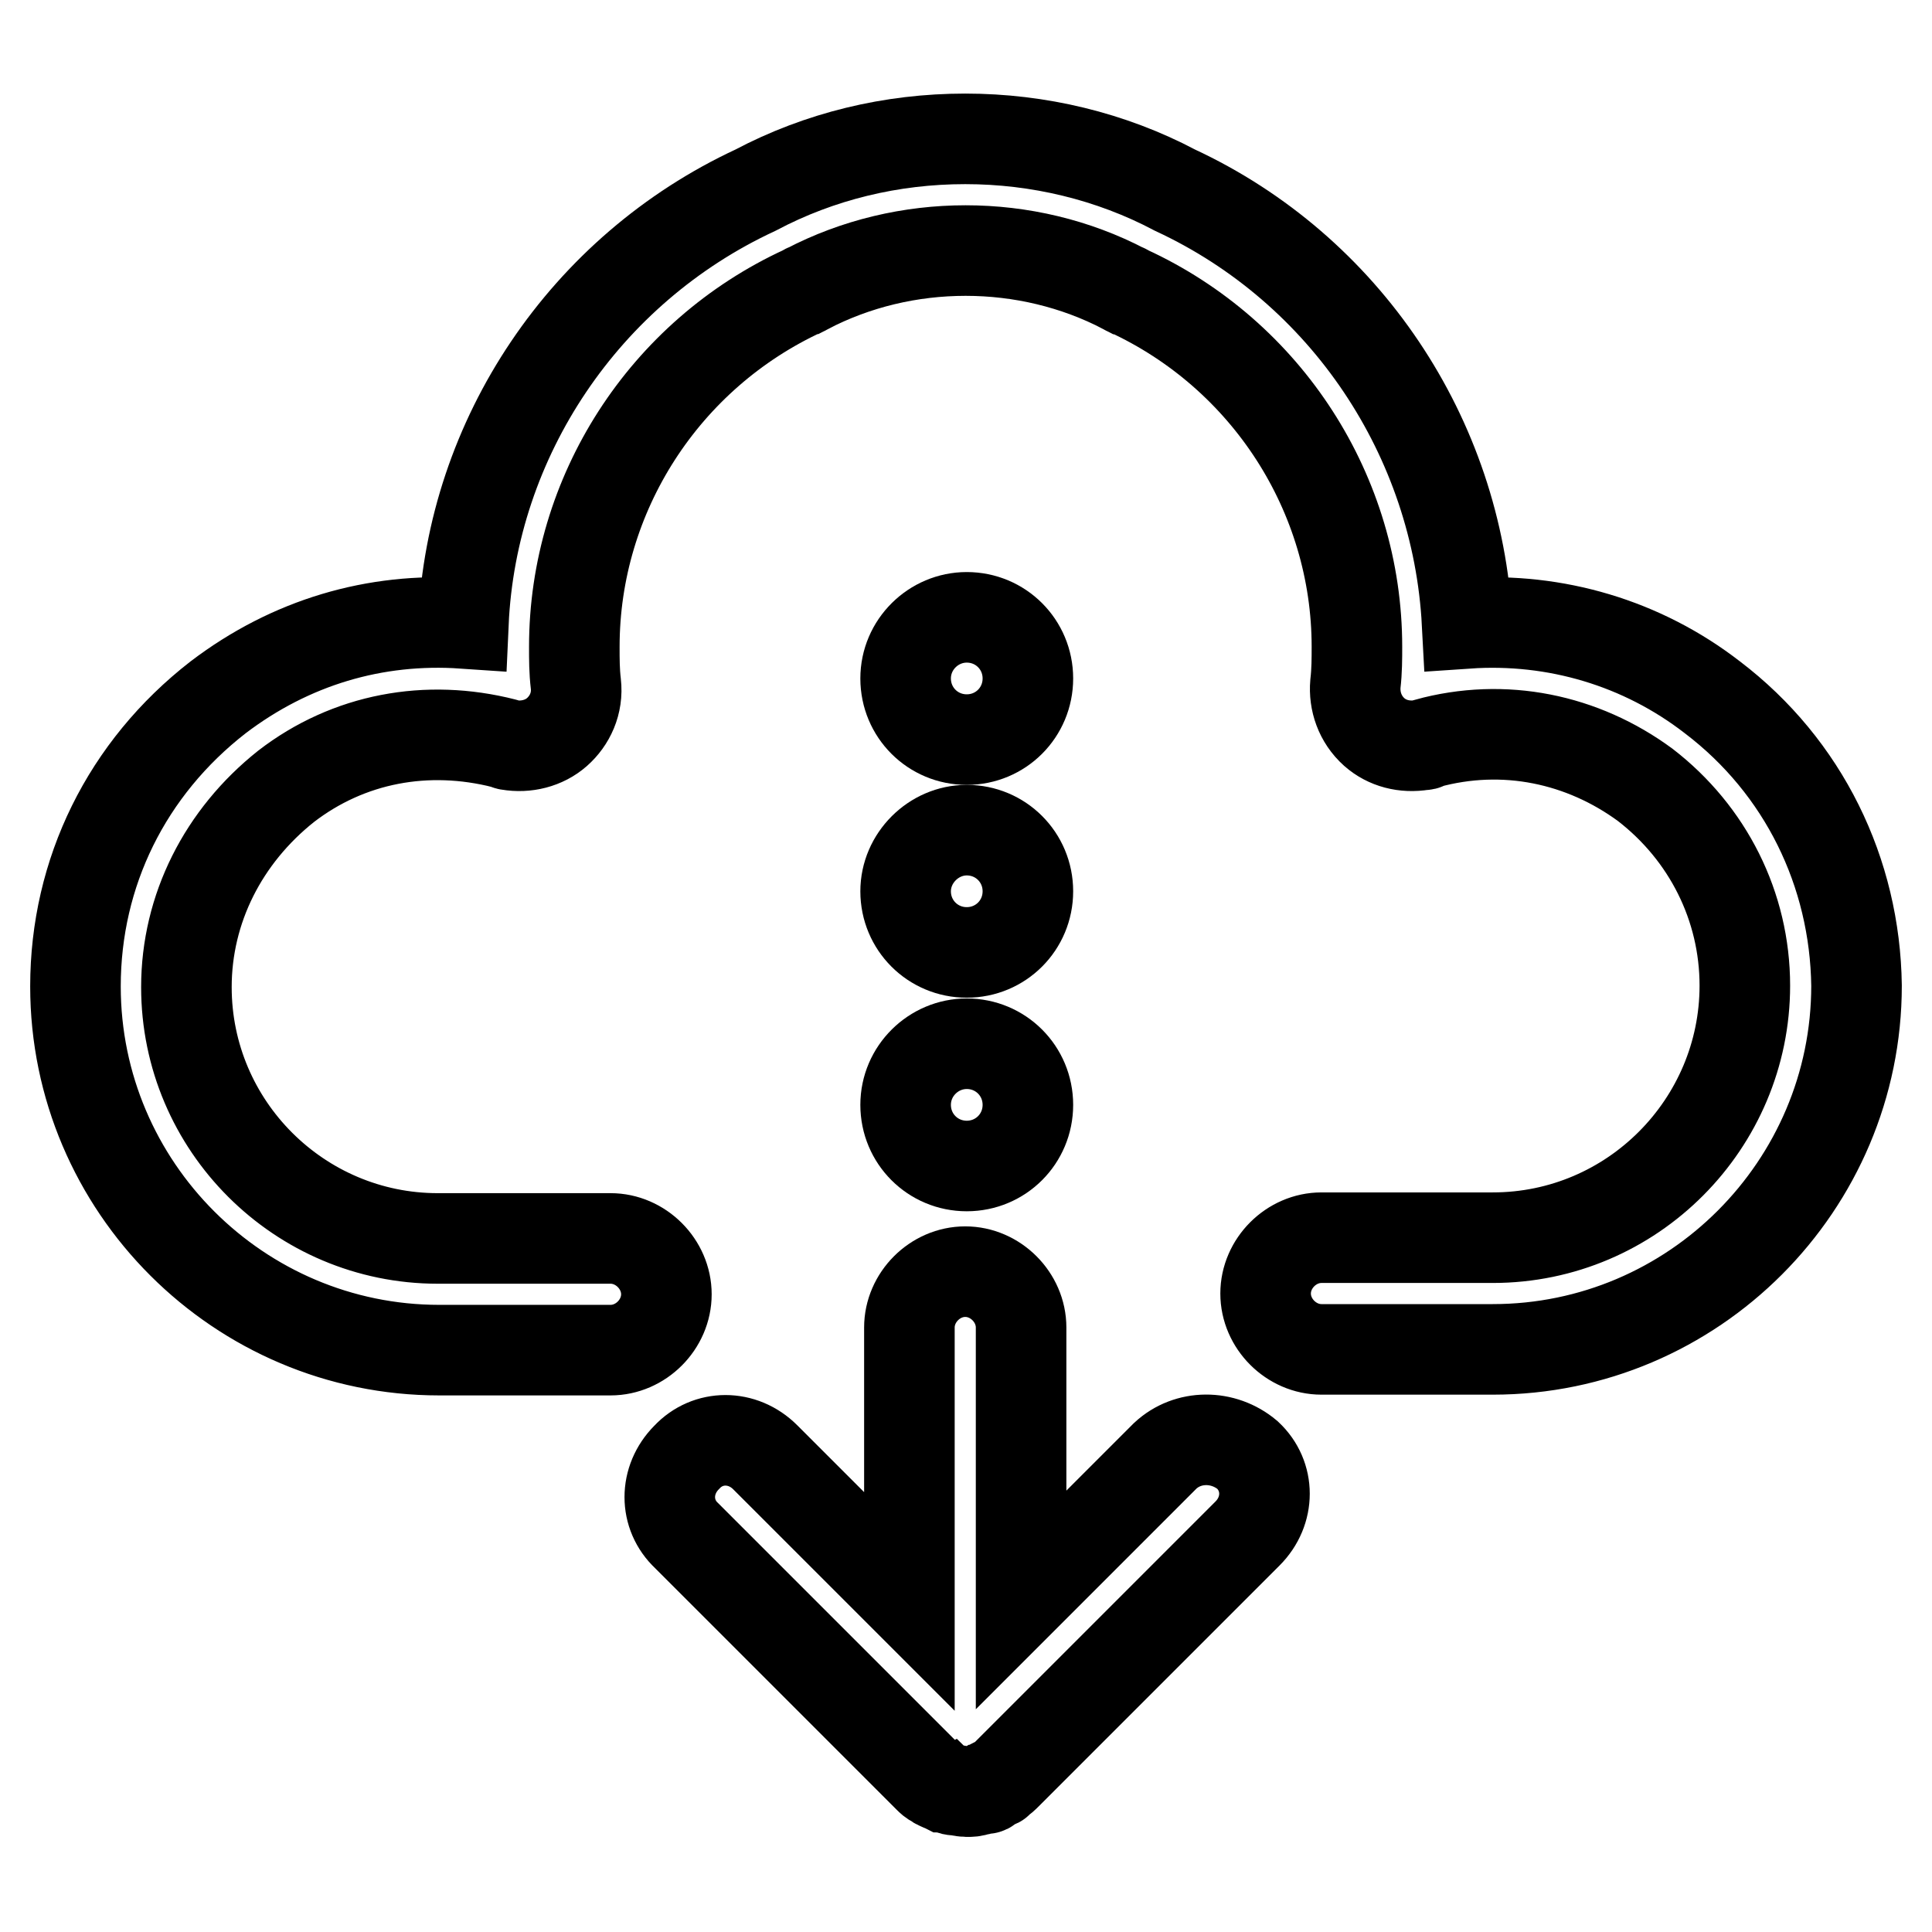
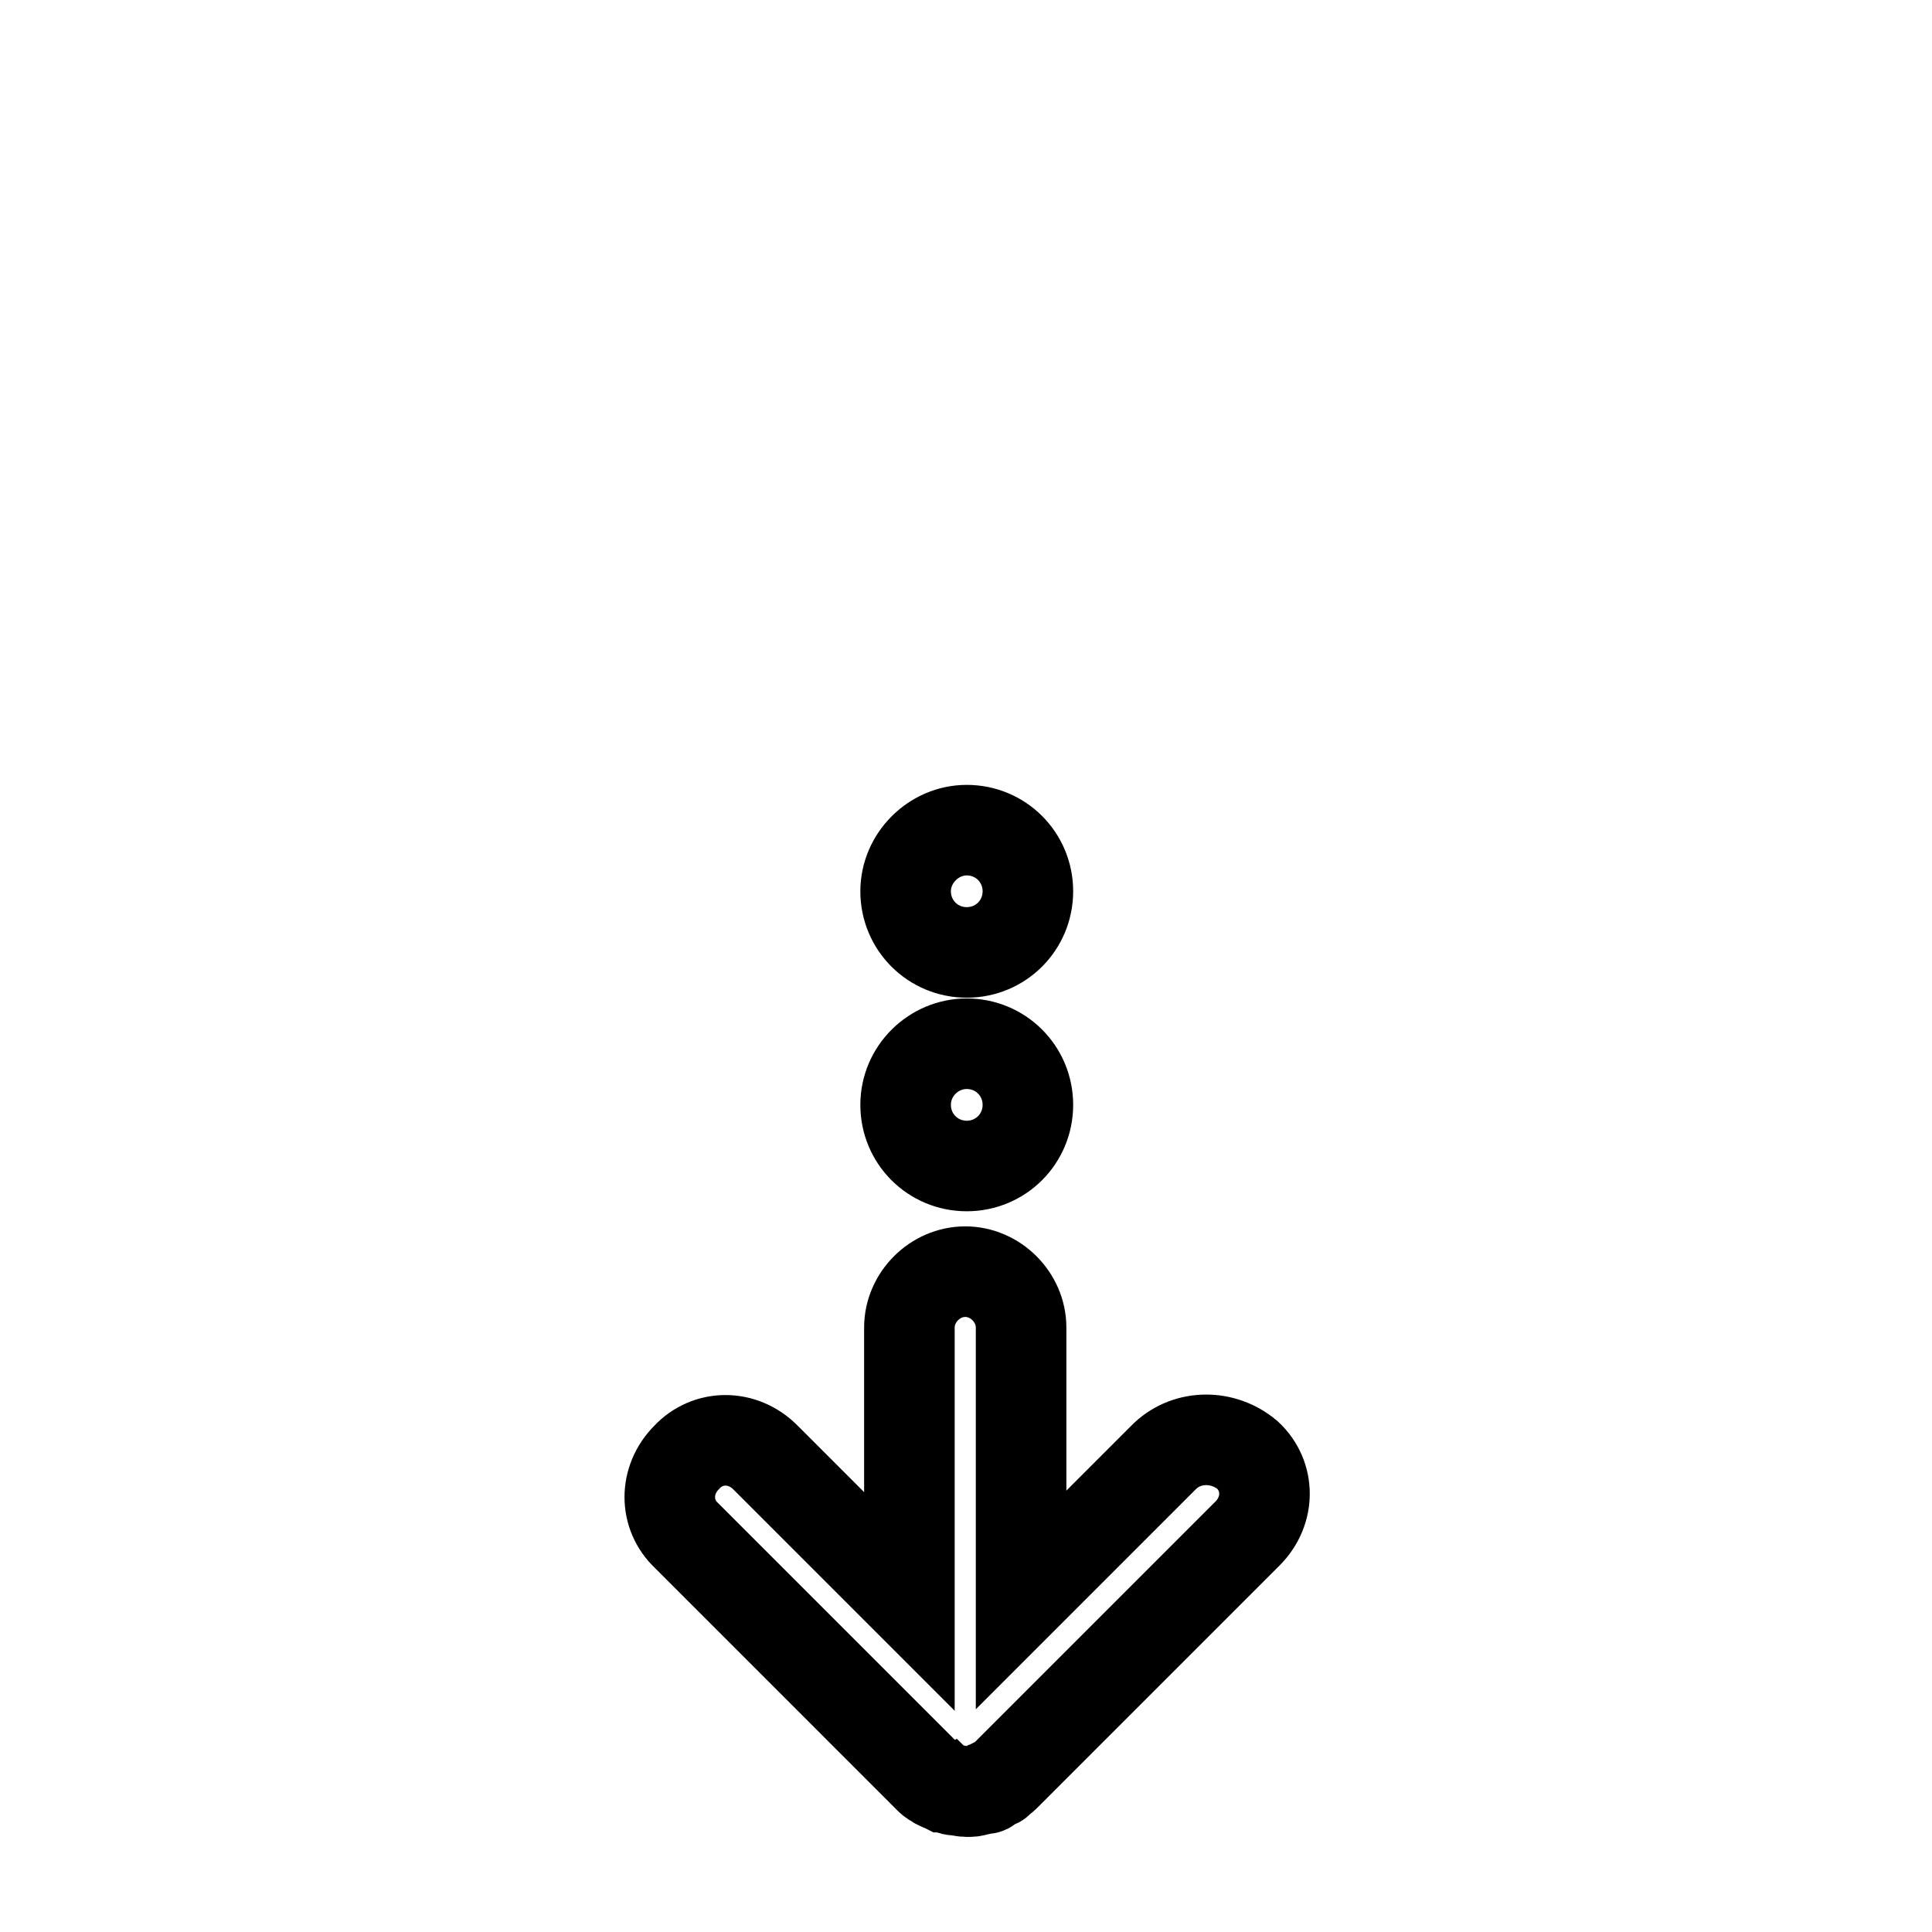
<svg xmlns="http://www.w3.org/2000/svg" version="1.1" x="0px" y="0px" viewBox="0 0 256 256" enable-background="new 0 0 256 256" xml:space="preserve">
  <g>
-     <path stroke-width="12" fill-opacity="0" stroke="#000000" d="M226.9,92.4c-9.3-7.2-20.8-10.6-32.5-9.8c-1.3-24.6-16.1-46.9-38.7-57.4c-8.5-4.5-18.1-6.8-27.8-6.8 c-9.8,0-19.3,2.3-27.8,6.8C77.5,35.7,62.5,58,61.4,82.6c-11.7-0.8-22.9,2.5-32.5,9.8C16.8,101.8,10,115.6,10,130.7 c0,26.6,21.7,48.2,48.2,48.2h22.7c4,0,7.4-3.4,7.4-7.4c0-4-3.4-7.4-7.4-7.4H58c-18.3,0-33.3-14.9-33.3-33.3 c0-10.4,4.9-20,13.2-26.6c8.3-6.4,18.7-8.3,28.9-5.7c0.2,0,0.4,0.2,0.6,0.2c2.3,0.4,4.7-0.2,6.4-1.7c1.7-1.5,2.8-3.8,2.5-6.4 c-0.2-1.7-0.2-3.2-0.2-4.9c0-20.2,11.9-38.7,30.4-47.2c0.2,0,0.2-0.2,0.4-0.2c13-6.8,29.1-6.8,42.1,0c0.2,0,0.2,0.2,0.4,0.2 c18.5,8.5,30.4,27,30.4,47.2c0,1.5,0,3.2-0.2,4.9c-0.2,2.3,0.6,4.7,2.5,6.4c1.7,1.5,4,2.1,6.4,1.7c0.2,0,0.4,0,0.6-0.2 c10.2-2.8,20.6-0.6,28.9,5.5c8.3,6.4,13.2,16.1,13.2,26.6c0,18.3-14.9,33.4-33.4,33.4h-22.7c-4,0-7.4,3.4-7.4,7.4 c0,4,3.4,7.4,7.4,7.4h22.7c26.6,0,48.2-21.7,48.2-48.2C245.8,115.6,239,101.6,226.9,92.4z" />
    <path stroke-width="12" fill-opacity="0" stroke="#000000" d="M154.4,192.9L135.3,212v-36.1c0-4-3.4-7.4-7.4-7.4c-4,0-7.4,3.4-7.4,7.4v36.3l-19.1-19.1c-3-3-7.6-3-10.4,0 c-3,3-3,7.6,0,10.4l31.9,31.9l0.2,0.2c0.2,0.2,0.4,0.4,0.8,0.6c0.2,0.2,0.4,0.2,0.4,0.2c0.2,0.2,0.4,0.2,0.8,0.4 c0.2,0,0.4,0.2,0.6,0.2s0.4,0.2,0.8,0.2s1.1,0.2,1.5,0.2h0.2c0.4,0,0.8,0,1.3-0.2c0.4,0,0.6-0.2,1.1-0.2c0.2,0,0.2,0,0.4-0.2 c0.4-0.2,0.6-0.4,1.1-0.6c0,0,0.2,0,0.2-0.2c0.4-0.2,0.8-0.6,1.1-0.9l31.9-31.9c3-3,3-7.6,0-10.4 C162.1,190.1,157.4,190.1,154.4,192.9L154.4,192.9z" />
    <path stroke-width="12" fill-opacity="0" stroke="#000000" d="M120,146.4c0,4.5,3.6,8.1,8.1,8.1c4.5,0,8.1-3.6,8.1-8.1c0,0,0,0,0,0c0-4.5-3.6-8.1-8.1-8.1 C123.7,138.3,120,141.9,120,146.4C120,146.4,120,146.4,120,146.4z" />
    <path stroke-width="12" fill-opacity="0" stroke="#000000" d="M120,118.1c0,4.5,3.6,8.1,8.1,8.1c4.5,0,8.1-3.6,8.1-8.1c0,0,0,0,0,0c0-4.5-3.6-8.1-8.1-8.1 C123.7,110,120,113.7,120,118.1C120,118.1,120,118.1,120,118.1z" />
-     <path stroke-width="12" fill-opacity="0" stroke="#000000" d="M120,89.9c0,4.5,3.6,8.1,8.1,8.1c4.5,0,8.1-3.6,8.1-8.1c0,0,0,0,0,0c0-4.5-3.6-8.1-8.1-8.1 C123.7,81.8,120,85.4,120,89.9C120,89.9,120,89.9,120,89.9z" />
  </g>
</svg>